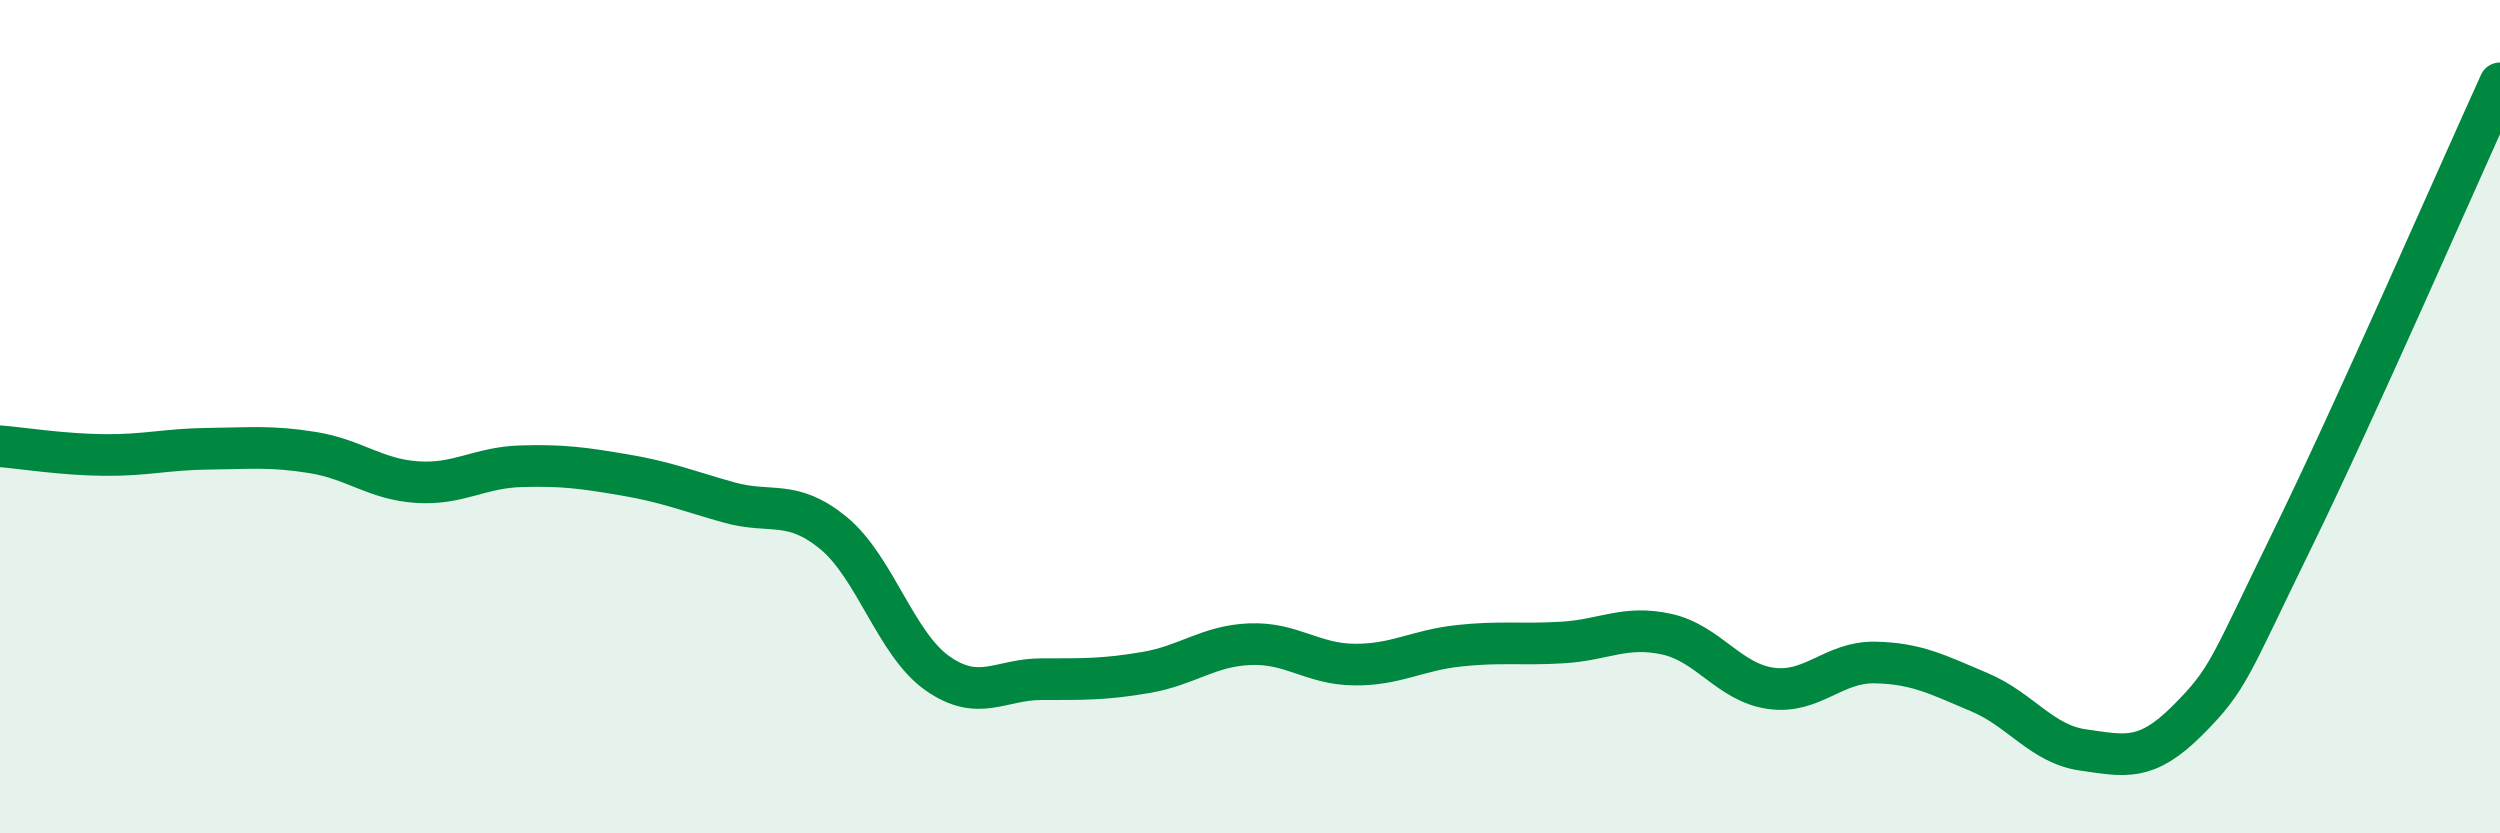
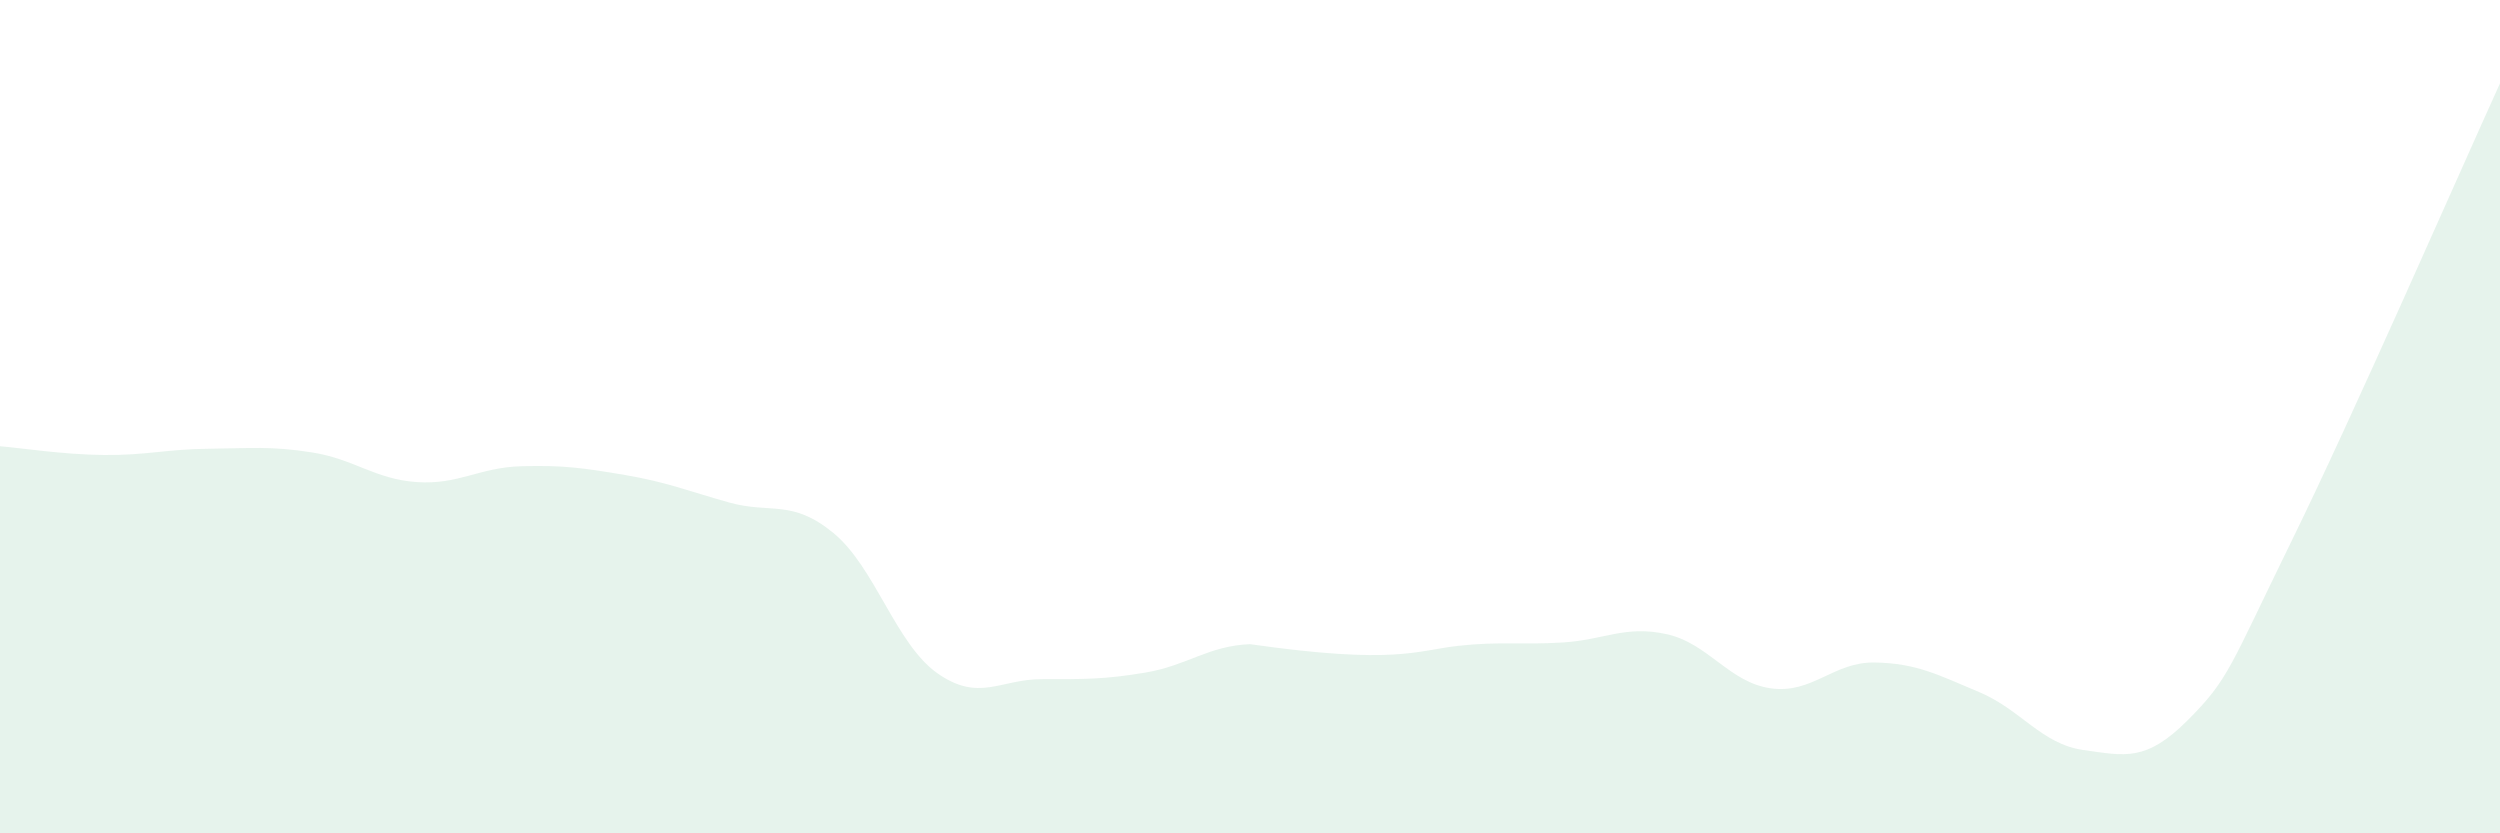
<svg xmlns="http://www.w3.org/2000/svg" width="60" height="20" viewBox="0 0 60 20">
-   <path d="M 0,10.71 C 0.5,10.75 1.5,10.91 2.5,10.92 C 3.5,10.93 4,10.78 5,10.77 C 6,10.76 6.5,10.7 7.5,10.86 C 8.5,11.02 9,11.5 10,11.57 C 11,11.64 11.5,11.22 12.5,11.19 C 13.5,11.16 14,11.23 15,11.4 C 16,11.57 16.5,11.78 17.5,12.06 C 18.5,12.34 19,11.97 20,12.79 C 21,13.61 21.5,15.46 22.5,16.16 C 23.5,16.86 24,16.3 25,16.3 C 26,16.3 26.5,16.31 27.5,16.14 C 28.5,15.97 29,15.5 30,15.46 C 31,15.42 31.5,15.94 32.5,15.95 C 33.5,15.96 34,15.61 35,15.5 C 36,15.39 36.5,15.48 37.5,15.42 C 38.5,15.36 39,15 40,15.22 C 41,15.44 41.5,16.38 42.5,16.52 C 43.5,16.66 44,15.88 45,15.9 C 46,15.92 46.5,16.19 47.5,16.61 C 48.5,17.03 49,17.86 50,18 C 51,18.14 51.5,18.29 52.5,17.29 C 53.5,16.29 53.5,16.04 55,12.98 C 56.5,9.92 59,4.2 60,2L60 20L0 20Z" fill="#008740" opacity="0.1" stroke-linecap="round" stroke-linejoin="round" />
-   <path d="M 0,10.71 C 0.5,10.75 1.5,10.91 2.5,10.92 C 3.5,10.93 4,10.78 5,10.77 C 6,10.76 6.5,10.7 7.5,10.86 C 8.5,11.02 9,11.5 10,11.57 C 11,11.64 11.5,11.22 12.5,11.19 C 13.5,11.16 14,11.23 15,11.4 C 16,11.57 16.5,11.78 17.5,12.06 C 18.5,12.34 19,11.97 20,12.79 C 21,13.61 21.5,15.46 22.5,16.16 C 23.5,16.86 24,16.3 25,16.3 C 26,16.3 26.5,16.31 27.5,16.14 C 28.5,15.97 29,15.5 30,15.46 C 31,15.42 31.5,15.94 32.5,15.95 C 33.5,15.96 34,15.61 35,15.5 C 36,15.39 36.5,15.48 37.5,15.42 C 38.5,15.36 39,15 40,15.22 C 41,15.44 41.5,16.38 42.5,16.52 C 43.5,16.66 44,15.88 45,15.9 C 46,15.92 46.5,16.19 47.5,16.61 C 48.5,17.03 49,17.86 50,18 C 51,18.14 51.5,18.29 52.5,17.29 C 53.5,16.29 53.5,16.04 55,12.98 C 56.5,9.92 59,4.2 60,2" stroke="#008740" stroke-width="1" fill="none" stroke-linecap="round" stroke-linejoin="round" />
+   <path d="M 0,10.71 C 0.5,10.75 1.5,10.91 2.5,10.92 C 3.5,10.93 4,10.78 5,10.77 C 6,10.76 6.5,10.7 7.5,10.86 C 8.5,11.02 9,11.5 10,11.57 C 11,11.64 11.5,11.22 12.5,11.19 C 13.5,11.16 14,11.23 15,11.4 C 16,11.57 16.5,11.78 17.5,12.06 C 18.5,12.34 19,11.97 20,12.79 C 21,13.61 21.5,15.46 22.5,16.16 C 23.5,16.86 24,16.3 25,16.3 C 26,16.3 26.5,16.31 27.5,16.14 C 28.5,15.97 29,15.5 30,15.46 C 33.5,15.96 34,15.61 35,15.5 C 36,15.39 36.5,15.48 37.5,15.42 C 38.5,15.36 39,15 40,15.22 C 41,15.44 41.5,16.38 42.5,16.52 C 43.5,16.66 44,15.88 45,15.9 C 46,15.92 46.5,16.19 47.5,16.61 C 48.5,17.03 49,17.86 50,18 C 51,18.14 51.5,18.29 52.5,17.29 C 53.5,16.29 53.5,16.04 55,12.98 C 56.5,9.92 59,4.2 60,2L60 20L0 20Z" fill="#008740" opacity="0.1" stroke-linecap="round" stroke-linejoin="round" />
</svg>